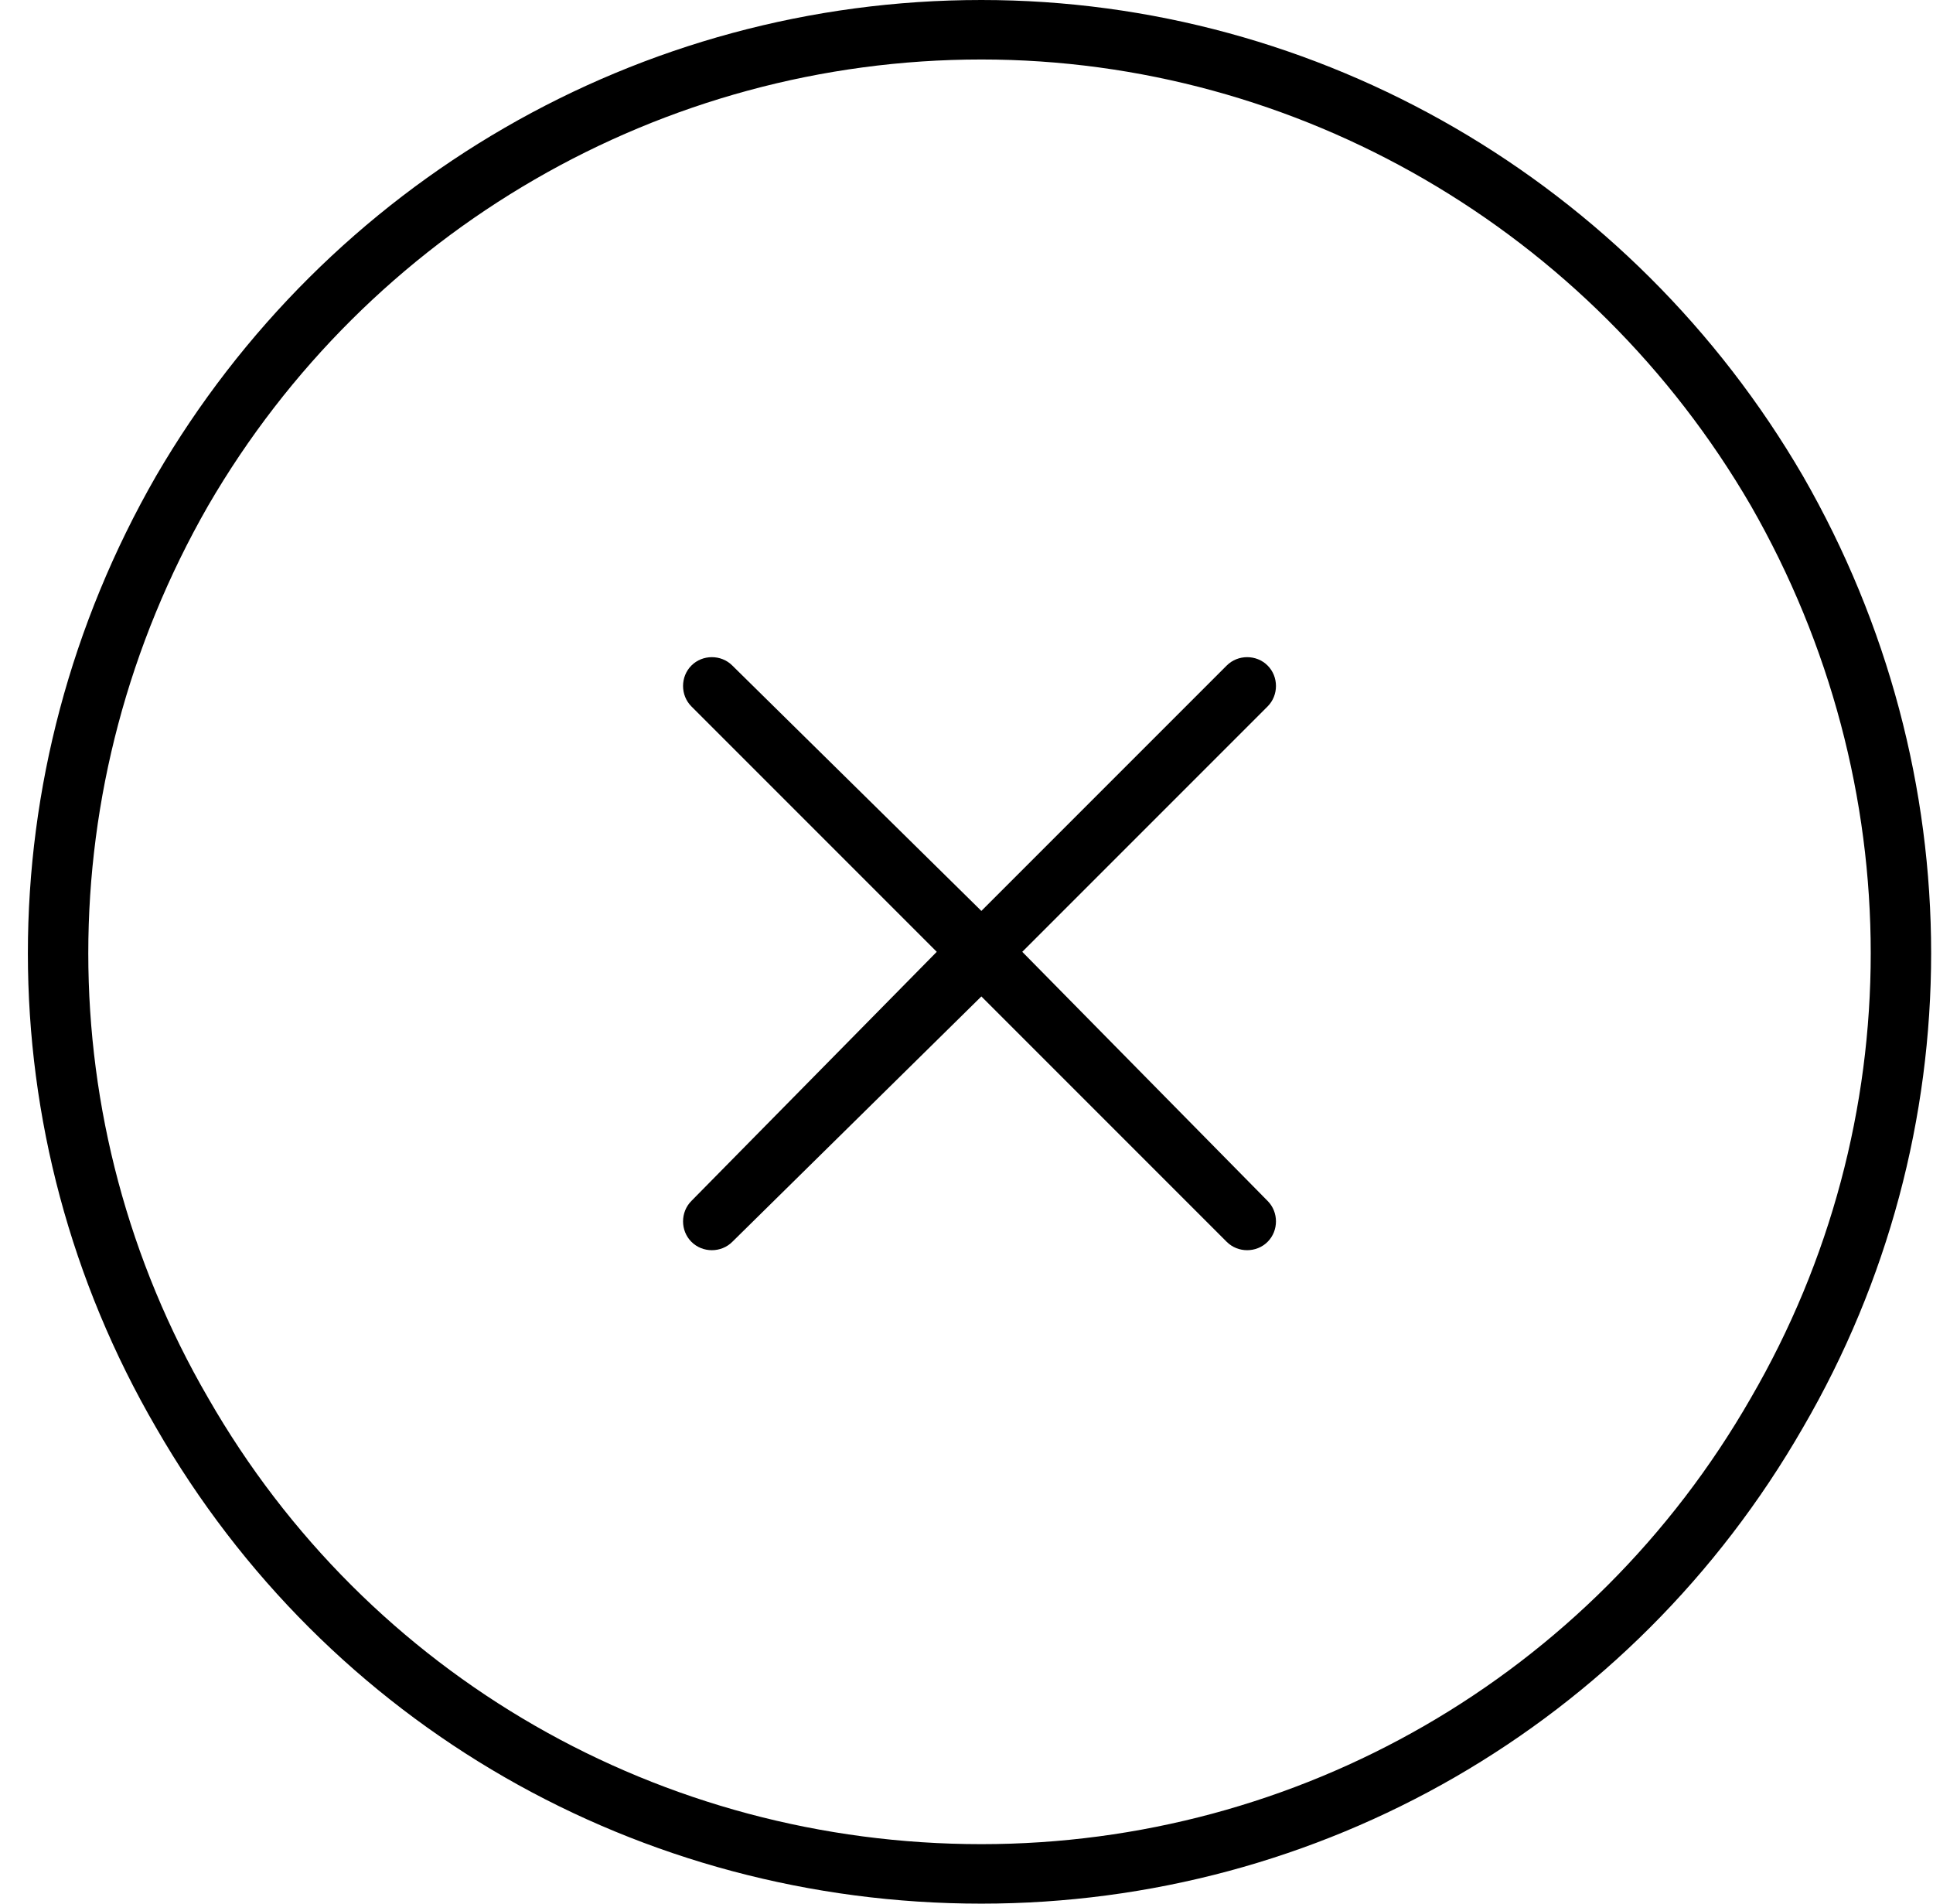
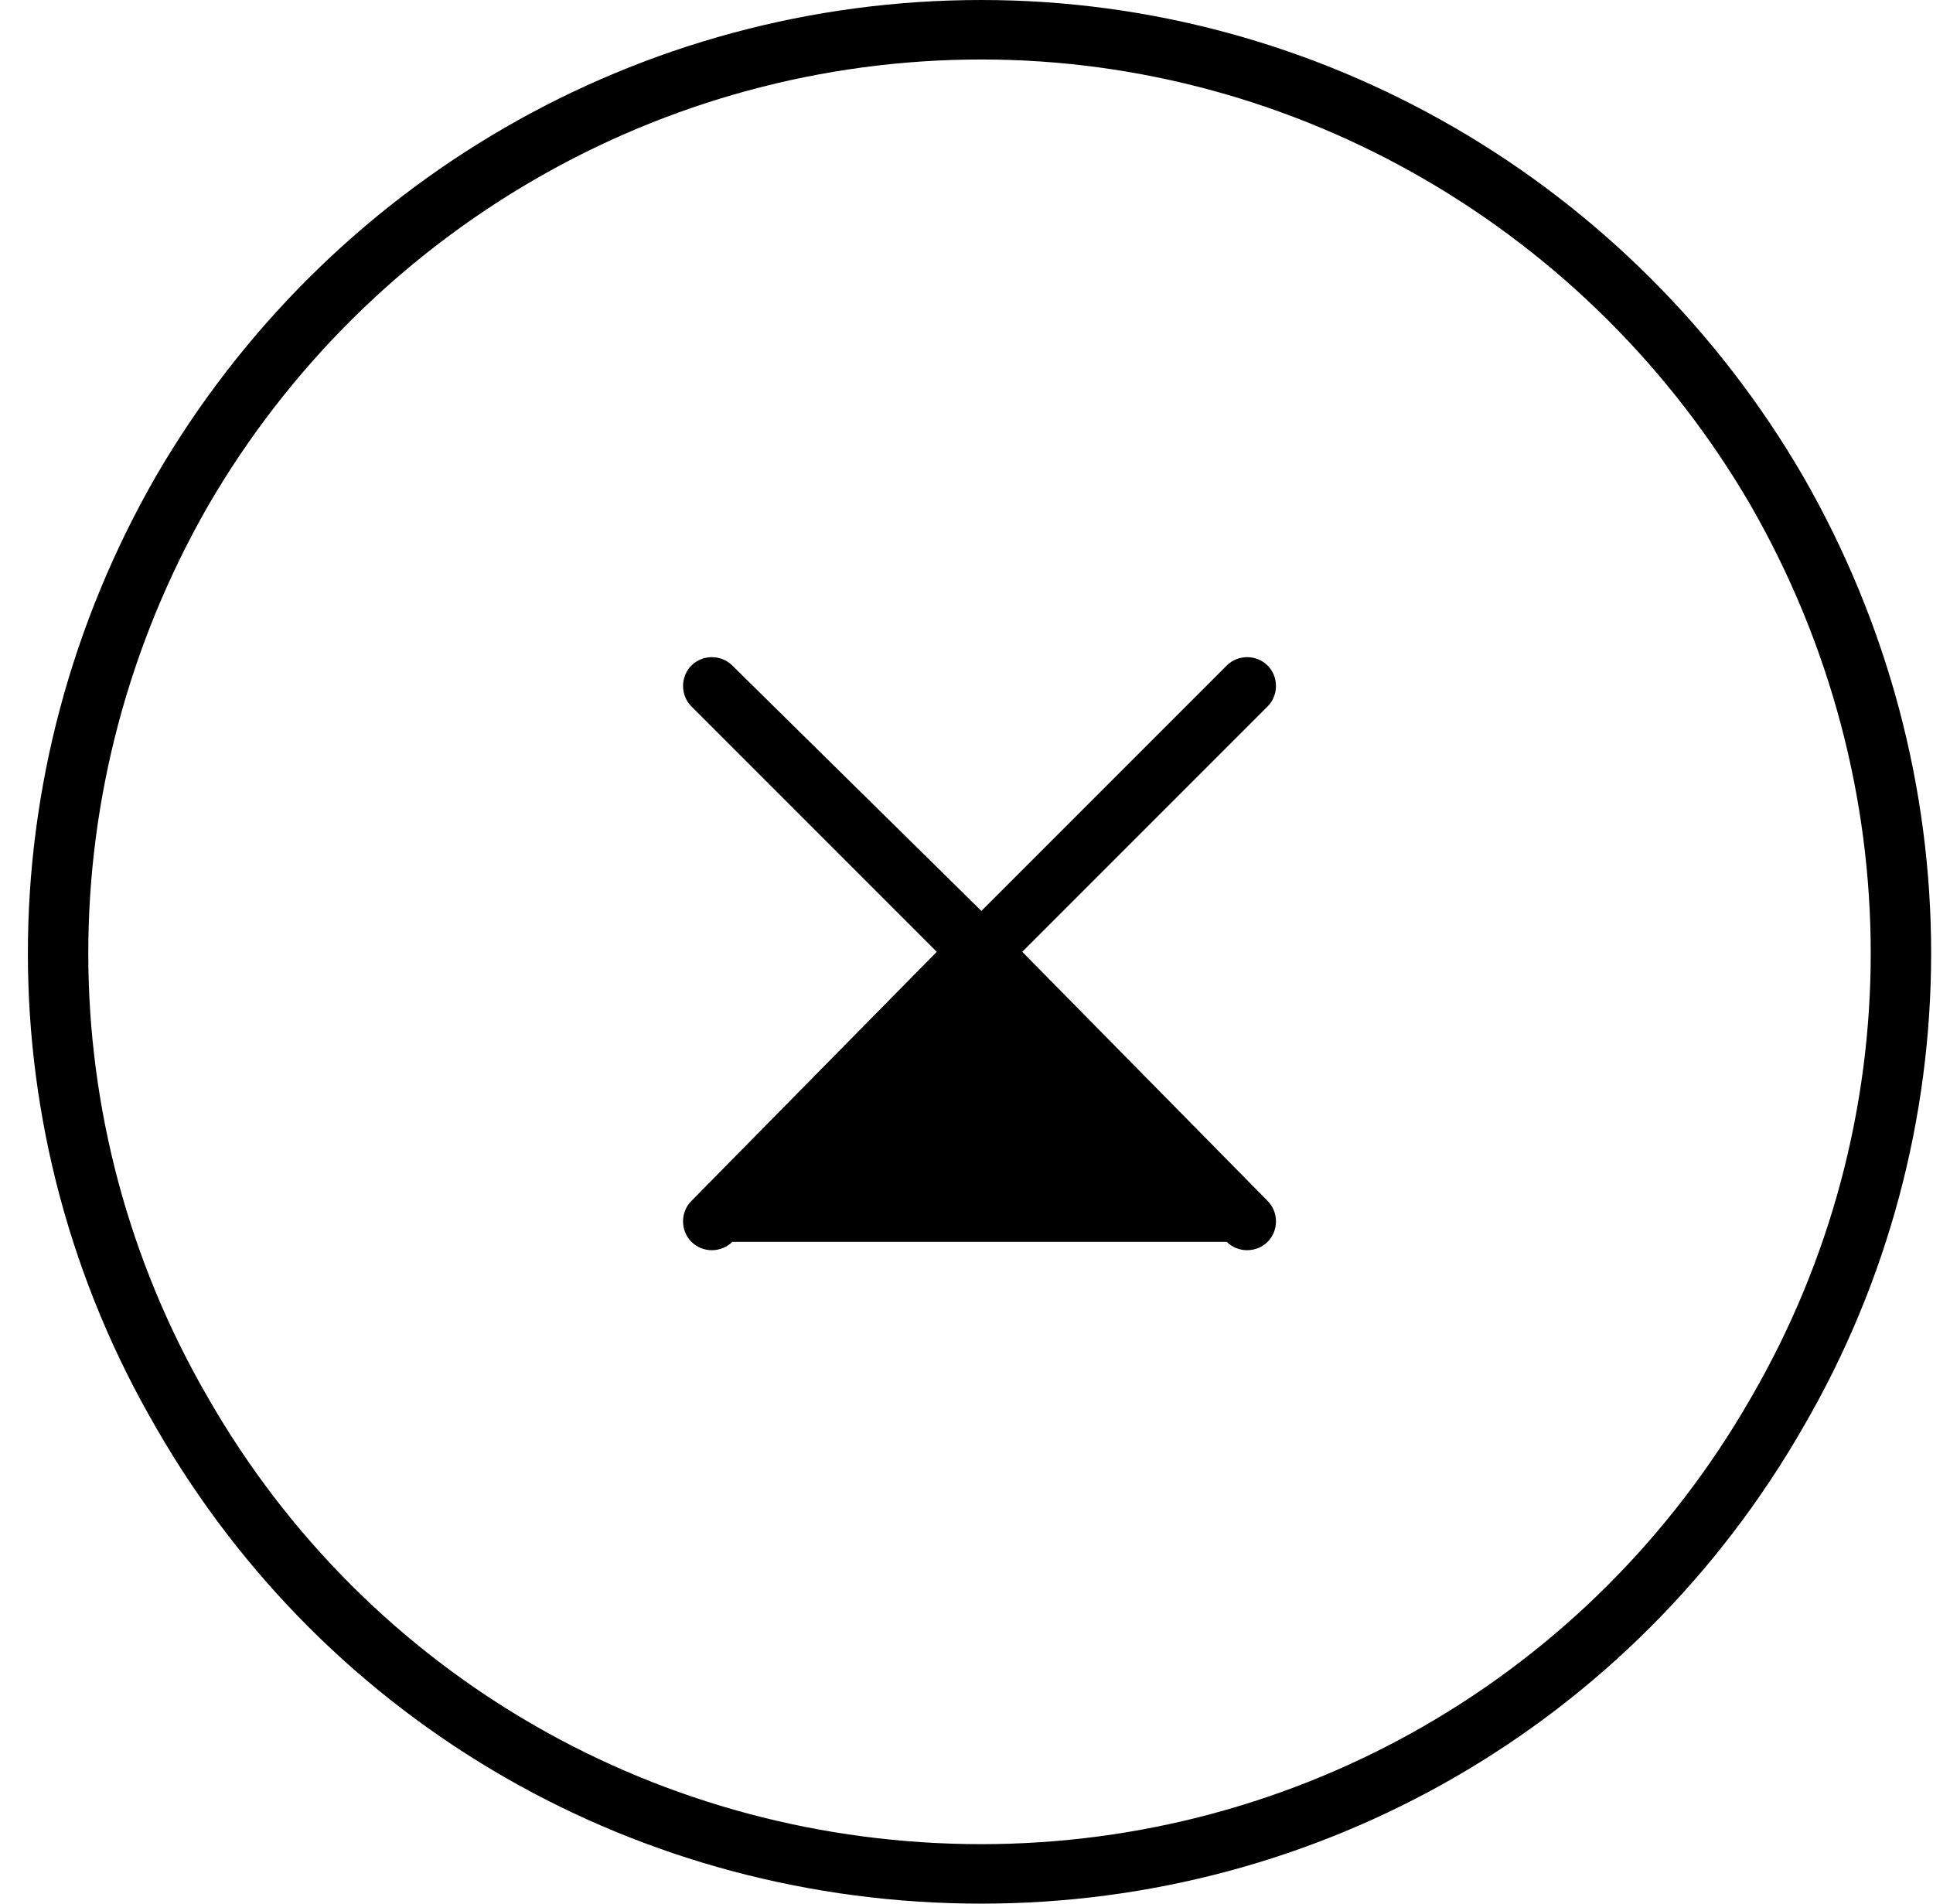
<svg xmlns="http://www.w3.org/2000/svg" width="65" height="64" viewBox="0 0 65 64" fill="none">
-   <path d="M33 2C22.25 2 12.375 7.75 7 17C1.625 26.375 1.625 37.75 7 47C12.375 56.375 22.25 62 33 62C43.625 62 53.5 56.375 58.875 47C64.25 37.75 64.25 26.375 58.875 17C53.5 7.75 43.625 2 33 2ZM33 64C21.5 64 11 58 5.25 48C-0.5 38.125 -0.5 26 5.25 16C11 6.125 21.5 0 33 0C44.375 0 54.875 6.125 60.625 16C66.375 26 66.375 38.125 60.625 48C54.875 58 44.375 64 33 64ZM23.25 22.375C23.625 22 24.25 22 24.625 22.375L33 30.625L41.25 22.375C41.625 22 42.25 22 42.625 22.375C43 22.75 43 23.375 42.625 23.75L34.375 32L42.625 40.375C43 40.75 43 41.375 42.625 41.75C42.25 42.125 41.625 42.125 41.25 41.75L33 33.5L24.625 41.75C24.25 42.125 23.625 42.125 23.25 41.75C22.875 41.375 22.875 40.75 23.25 40.375L31.5 32L23.25 23.75C22.875 23.375 22.875 22.75 23.25 22.375Z" fill="black" />
+   <path d="M33 2C22.25 2 12.375 7.75 7 17C1.625 26.375 1.625 37.75 7 47C12.375 56.375 22.25 62 33 62C43.625 62 53.5 56.375 58.875 47C64.25 37.75 64.25 26.375 58.875 17C53.5 7.75 43.625 2 33 2ZM33 64C21.5 64 11 58 5.25 48C-0.5 38.125 -0.5 26 5.25 16C11 6.125 21.5 0 33 0C44.375 0 54.875 6.125 60.625 16C66.375 26 66.375 38.125 60.625 48C54.875 58 44.375 64 33 64ZM23.25 22.375C23.625 22 24.25 22 24.625 22.375L33 30.625L41.25 22.375C41.625 22 42.25 22 42.625 22.375C43 22.75 43 23.375 42.625 23.75L34.375 32L42.625 40.375C43 40.75 43 41.375 42.625 41.75C42.25 42.125 41.625 42.125 41.25 41.75L24.625 41.75C24.25 42.125 23.625 42.125 23.25 41.75C22.875 41.375 22.875 40.75 23.25 40.375L31.5 32L23.25 23.75C22.875 23.375 22.875 22.75 23.25 22.375Z" fill="black" />
</svg>